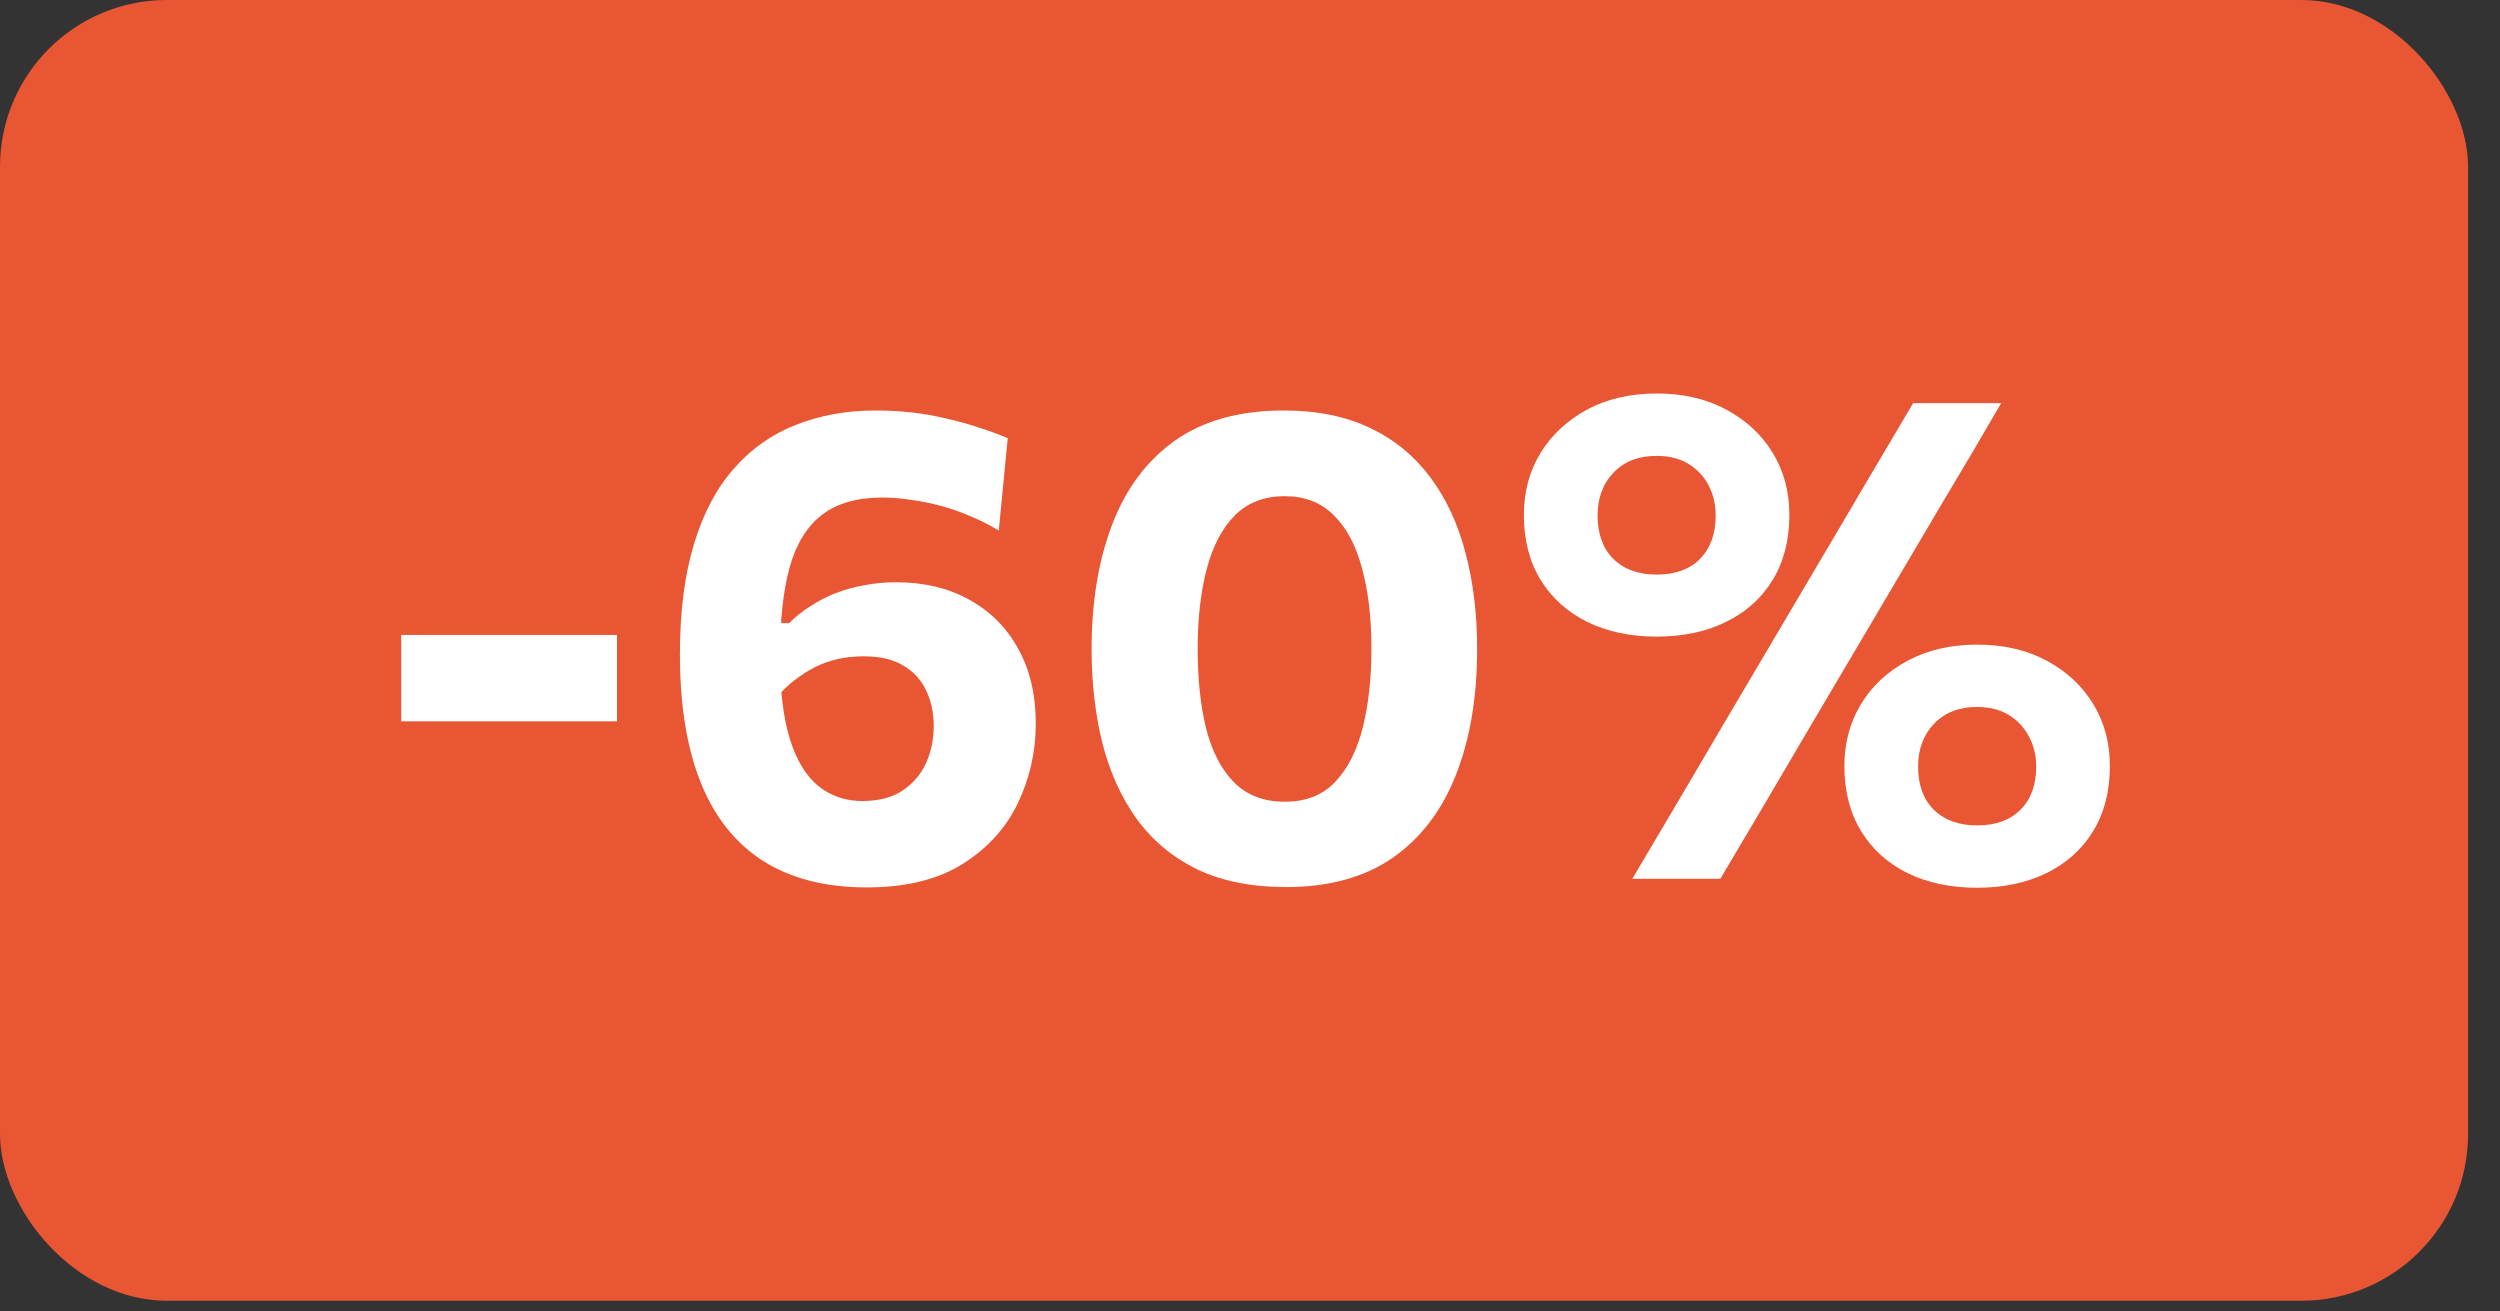
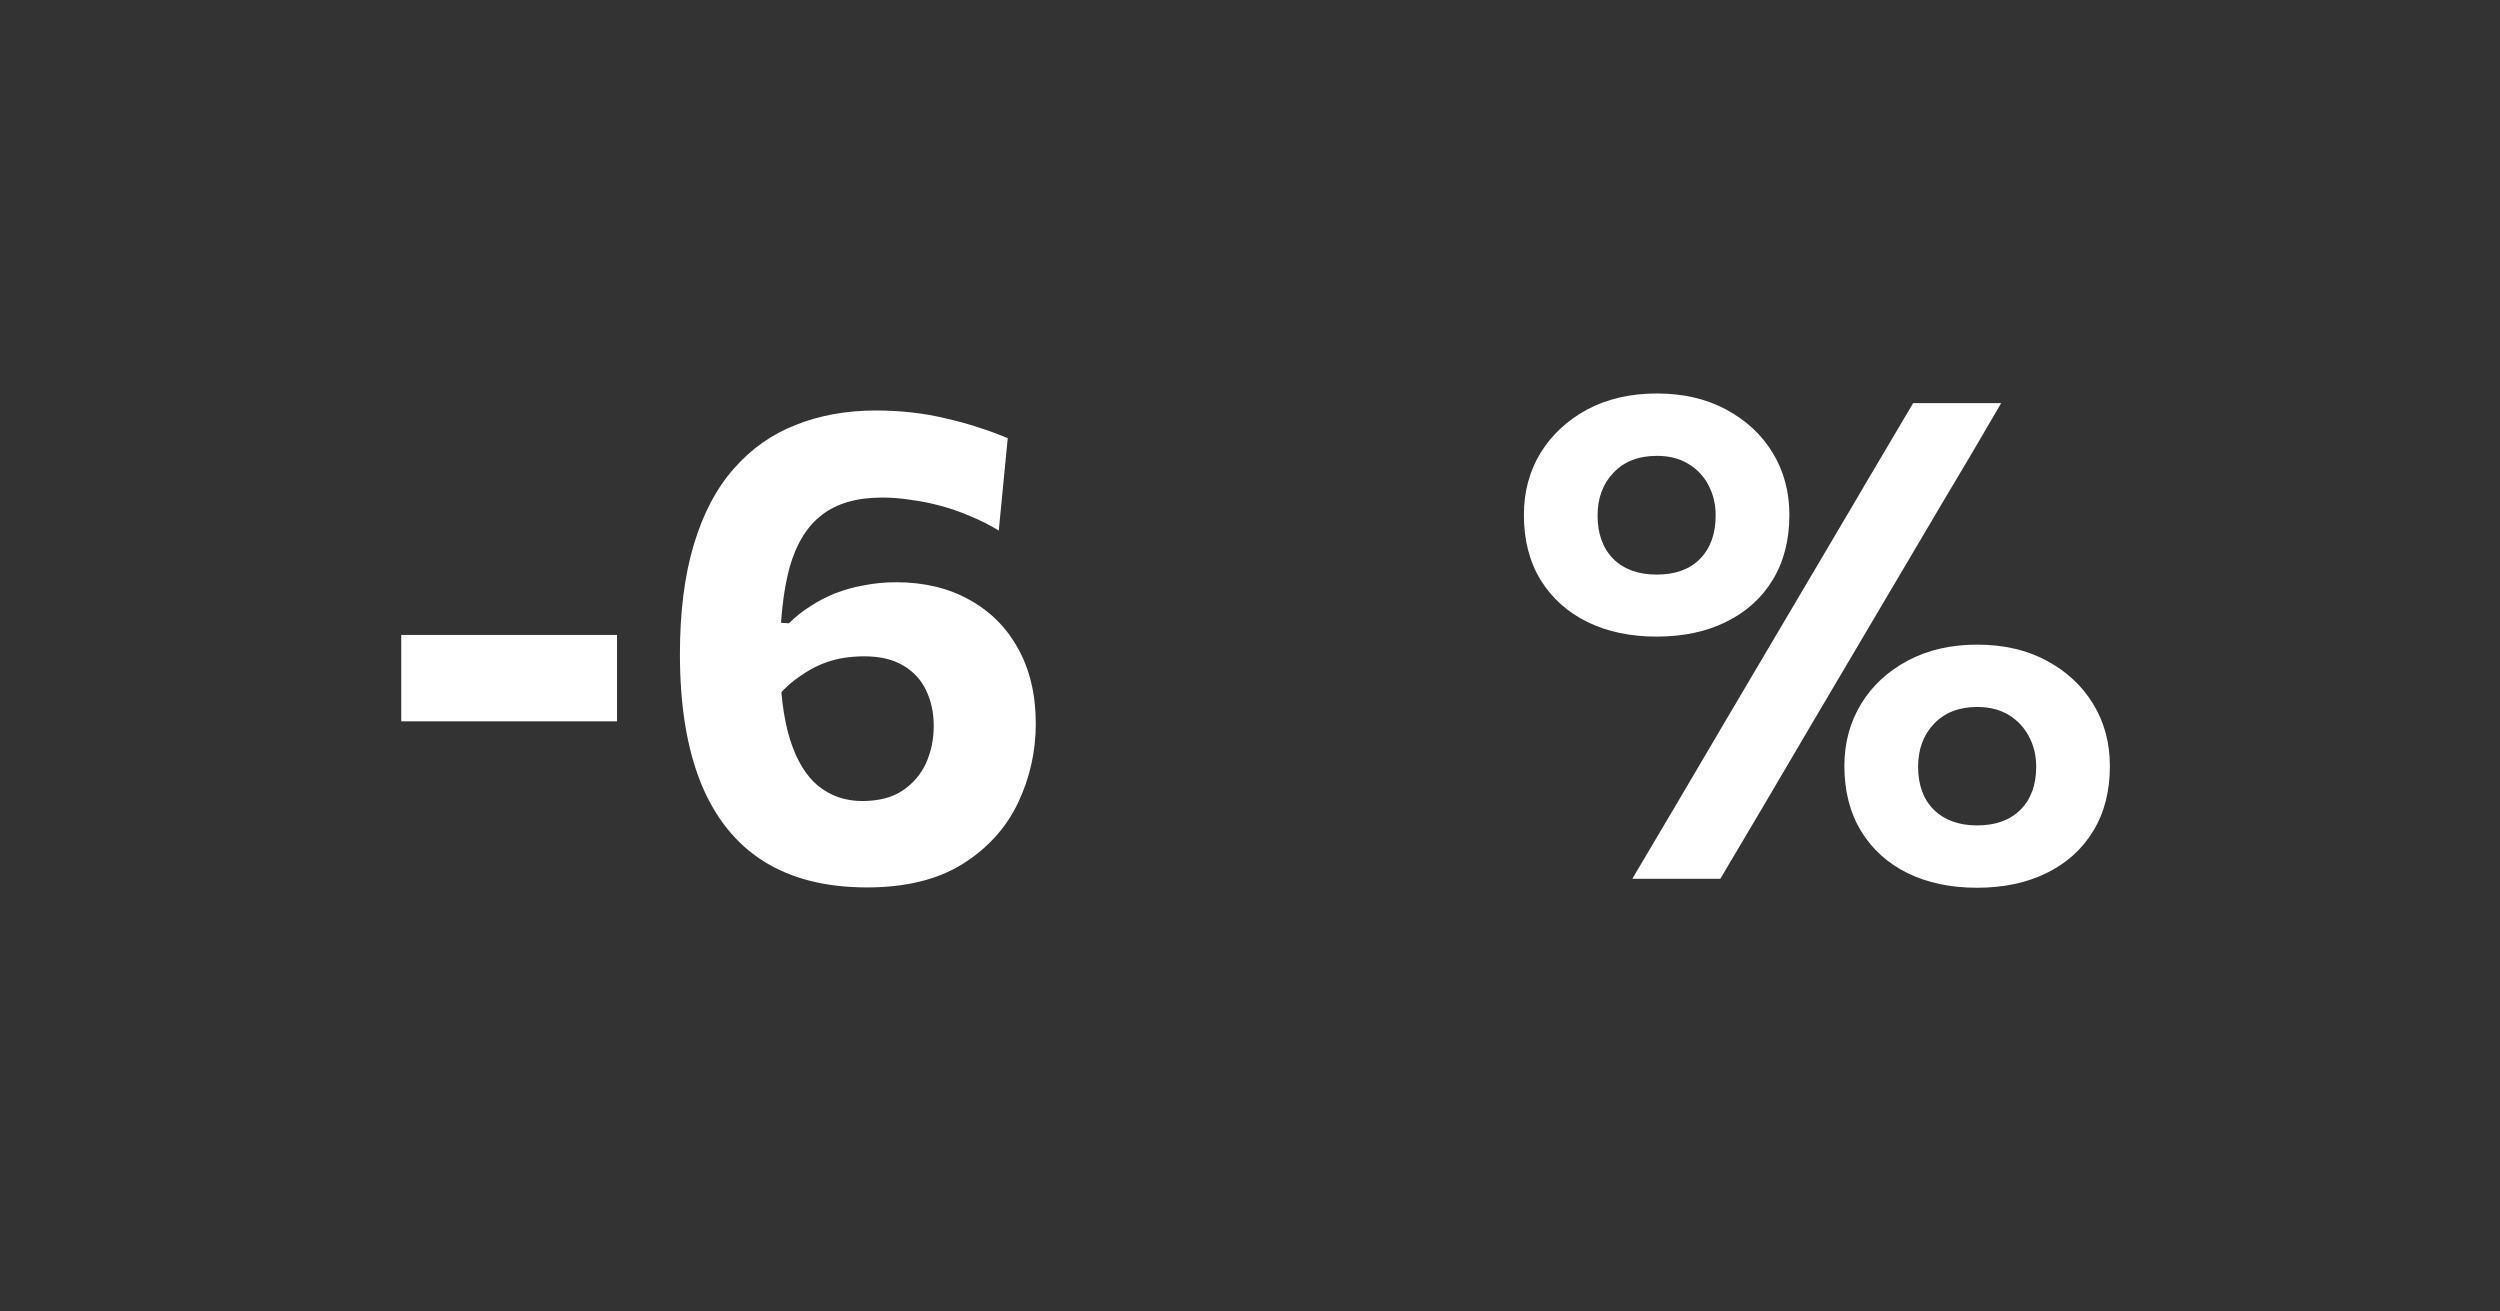
<svg xmlns="http://www.w3.org/2000/svg" width="61" height="32" viewBox="0 0 61 32" fill="none">
  <rect x="0" y="0" width="61" height="32" fill="#333333" stroke="none" />
-   <rect width="60.221" height="31.738" rx="4.069" fill="#E85634" />
  <path d="M9.79 17.6V15.493C10.268 15.493 10.729 15.493 11.174 15.493C11.618 15.493 12.033 15.493 12.419 15.493C12.809 15.493 13.227 15.493 13.672 15.493C14.122 15.493 14.583 15.493 15.055 15.493V17.6C14.583 17.6 14.122 17.6 13.672 17.6C13.227 17.6 12.809 17.6 12.419 17.6C12.033 17.6 11.618 17.6 11.174 17.6C10.729 17.6 10.268 17.6 9.79 17.6Z" fill="white" />
  <path d="M21.155 21.653C20.146 21.653 19.302 21.439 18.624 21.01C17.951 20.582 17.444 19.947 17.102 19.106C16.761 18.26 16.59 17.212 16.59 15.965C16.59 14.928 16.704 14.033 16.932 13.279C17.159 12.525 17.485 11.909 17.908 11.432C18.331 10.949 18.836 10.594 19.422 10.366C20.008 10.133 20.656 10.016 21.367 10.016C21.671 10.016 21.966 10.032 22.254 10.065C22.541 10.097 22.818 10.146 23.084 10.211C23.35 10.271 23.607 10.341 23.857 10.423C24.112 10.504 24.356 10.594 24.589 10.691L24.37 12.945C24.147 12.81 23.917 12.693 23.678 12.596C23.439 12.492 23.198 12.408 22.954 12.343C22.715 12.278 22.474 12.229 22.229 12.197C21.991 12.159 21.757 12.14 21.529 12.14C20.911 12.14 20.42 12.281 20.056 12.563C19.693 12.84 19.43 13.266 19.267 13.841C19.11 14.416 19.031 15.143 19.031 16.022C19.031 16.846 19.113 17.519 19.275 18.04C19.438 18.555 19.669 18.935 19.967 19.179C20.271 19.423 20.629 19.545 21.041 19.545C21.437 19.545 21.763 19.461 22.018 19.293C22.278 19.119 22.471 18.894 22.596 18.618C22.72 18.341 22.783 18.04 22.783 17.714C22.783 17.389 22.72 17.099 22.596 16.844C22.476 16.589 22.292 16.388 22.042 16.241C21.793 16.09 21.473 16.014 21.082 16.014C20.919 16.014 20.751 16.027 20.577 16.054C20.409 16.081 20.236 16.13 20.056 16.201C19.883 16.271 19.707 16.369 19.528 16.494C19.349 16.613 19.169 16.77 18.991 16.966C18.795 16.716 18.665 16.51 18.6 16.347C18.54 16.179 18.54 16.011 18.6 15.843C18.665 15.669 18.79 15.452 18.974 15.192L19.251 15.208C19.408 15.05 19.582 14.912 19.772 14.793C19.962 14.668 20.165 14.562 20.382 14.476C20.605 14.389 20.84 14.323 21.09 14.28C21.34 14.231 21.6 14.207 21.871 14.207C22.544 14.207 23.135 14.348 23.645 14.63C24.161 14.912 24.559 15.311 24.842 15.826C25.129 16.342 25.273 16.952 25.273 17.657C25.273 18.341 25.127 18.989 24.834 19.602C24.541 20.21 24.09 20.704 23.483 21.084C22.875 21.463 22.099 21.653 21.155 21.653Z" fill="white" />
-   <path d="M31.38 21.645C30.533 21.645 29.806 21.498 29.198 21.206C28.596 20.907 28.105 20.495 27.726 19.969C27.351 19.442 27.075 18.826 26.895 18.121C26.722 17.416 26.635 16.656 26.635 15.843C26.635 14.698 26.8 13.689 27.131 12.815C27.462 11.936 27.972 11.25 28.661 10.756C29.356 10.263 30.243 10.016 31.323 10.016C32.142 10.016 32.847 10.16 33.438 10.447C34.03 10.729 34.518 11.131 34.903 11.652C35.288 12.167 35.573 12.78 35.758 13.491C35.948 14.201 36.042 14.983 36.042 15.835C36.042 17.001 35.872 18.021 35.53 18.894C35.188 19.768 34.673 20.446 33.984 20.929C33.295 21.406 32.426 21.645 31.38 21.645ZM31.347 19.562C31.862 19.562 32.272 19.402 32.576 19.081C32.885 18.756 33.11 18.314 33.251 17.755C33.392 17.191 33.463 16.551 33.463 15.835C33.463 15.08 33.387 14.427 33.235 13.873C33.088 13.314 32.858 12.88 32.543 12.571C32.234 12.262 31.835 12.107 31.347 12.107C30.848 12.107 30.441 12.265 30.126 12.579C29.817 12.894 29.589 13.331 29.443 13.889C29.296 14.448 29.223 15.097 29.223 15.835C29.223 16.561 29.291 17.204 29.426 17.763C29.567 18.322 29.793 18.761 30.102 19.081C30.416 19.402 30.831 19.562 31.347 19.562Z" fill="white" />
  <path d="M39.828 21.442C40.18 20.845 40.528 20.259 40.869 19.684C41.211 19.103 41.599 18.444 42.033 17.706L44.417 13.67C44.716 13.165 44.99 12.701 45.239 12.278C45.489 11.85 45.73 11.44 45.964 11.049C46.197 10.653 46.436 10.249 46.68 9.837H48.828C48.59 10.249 48.353 10.653 48.12 11.049C47.887 11.44 47.643 11.85 47.388 12.278C47.138 12.701 46.864 13.165 46.566 13.67L44.181 17.706C43.747 18.444 43.359 19.103 43.018 19.684C42.676 20.259 42.329 20.845 41.976 21.442H39.828ZM40.422 15.533C39.782 15.533 39.217 15.414 38.729 15.175C38.246 14.937 37.866 14.595 37.59 14.15C37.319 13.705 37.183 13.176 37.183 12.563C37.183 11.999 37.319 11.494 37.59 11.049C37.866 10.604 38.246 10.252 38.729 9.991C39.217 9.731 39.784 9.601 40.43 9.601C41.07 9.601 41.632 9.731 42.114 9.991C42.603 10.252 42.983 10.604 43.254 11.049C43.525 11.494 43.661 11.999 43.661 12.563C43.661 13.176 43.525 13.705 43.254 14.15C42.983 14.595 42.603 14.937 42.114 15.175C41.632 15.414 41.067 15.533 40.422 15.533ZM40.422 14.02C40.877 14.02 41.23 13.892 41.48 13.637C41.735 13.377 41.862 13.024 41.862 12.579C41.862 12.308 41.805 12.064 41.691 11.847C41.577 11.624 41.412 11.448 41.195 11.318C40.983 11.188 40.728 11.123 40.43 11.123C39.98 11.123 39.624 11.261 39.364 11.538C39.109 11.809 38.981 12.156 38.981 12.579C38.981 13.024 39.109 13.377 39.364 13.637C39.624 13.892 39.977 14.02 40.422 14.02ZM48.242 21.661C47.597 21.661 47.03 21.542 46.541 21.303C46.059 21.064 45.681 20.723 45.41 20.278C45.139 19.833 45.003 19.304 45.003 18.691C45.003 18.127 45.139 17.622 45.41 17.177C45.681 16.732 46.061 16.38 46.55 16.119C47.038 15.859 47.602 15.729 48.242 15.729C48.888 15.729 49.452 15.859 49.935 16.119C50.423 16.38 50.803 16.732 51.074 17.177C51.346 17.622 51.481 18.127 51.481 18.691C51.481 19.304 51.346 19.833 51.074 20.278C50.803 20.723 50.423 21.064 49.935 21.303C49.447 21.542 48.883 21.661 48.242 21.661ZM48.242 20.14C48.693 20.14 49.045 20.012 49.3 19.757C49.555 19.502 49.683 19.152 49.683 18.707C49.683 18.43 49.623 18.184 49.504 17.967C49.39 17.75 49.227 17.576 49.015 17.446C48.804 17.316 48.546 17.25 48.242 17.25C47.797 17.25 47.445 17.389 47.184 17.666C46.929 17.937 46.802 18.284 46.802 18.707C46.802 19.152 46.929 19.502 47.184 19.757C47.445 20.012 47.797 20.14 48.242 20.14Z" fill="white" />
</svg>